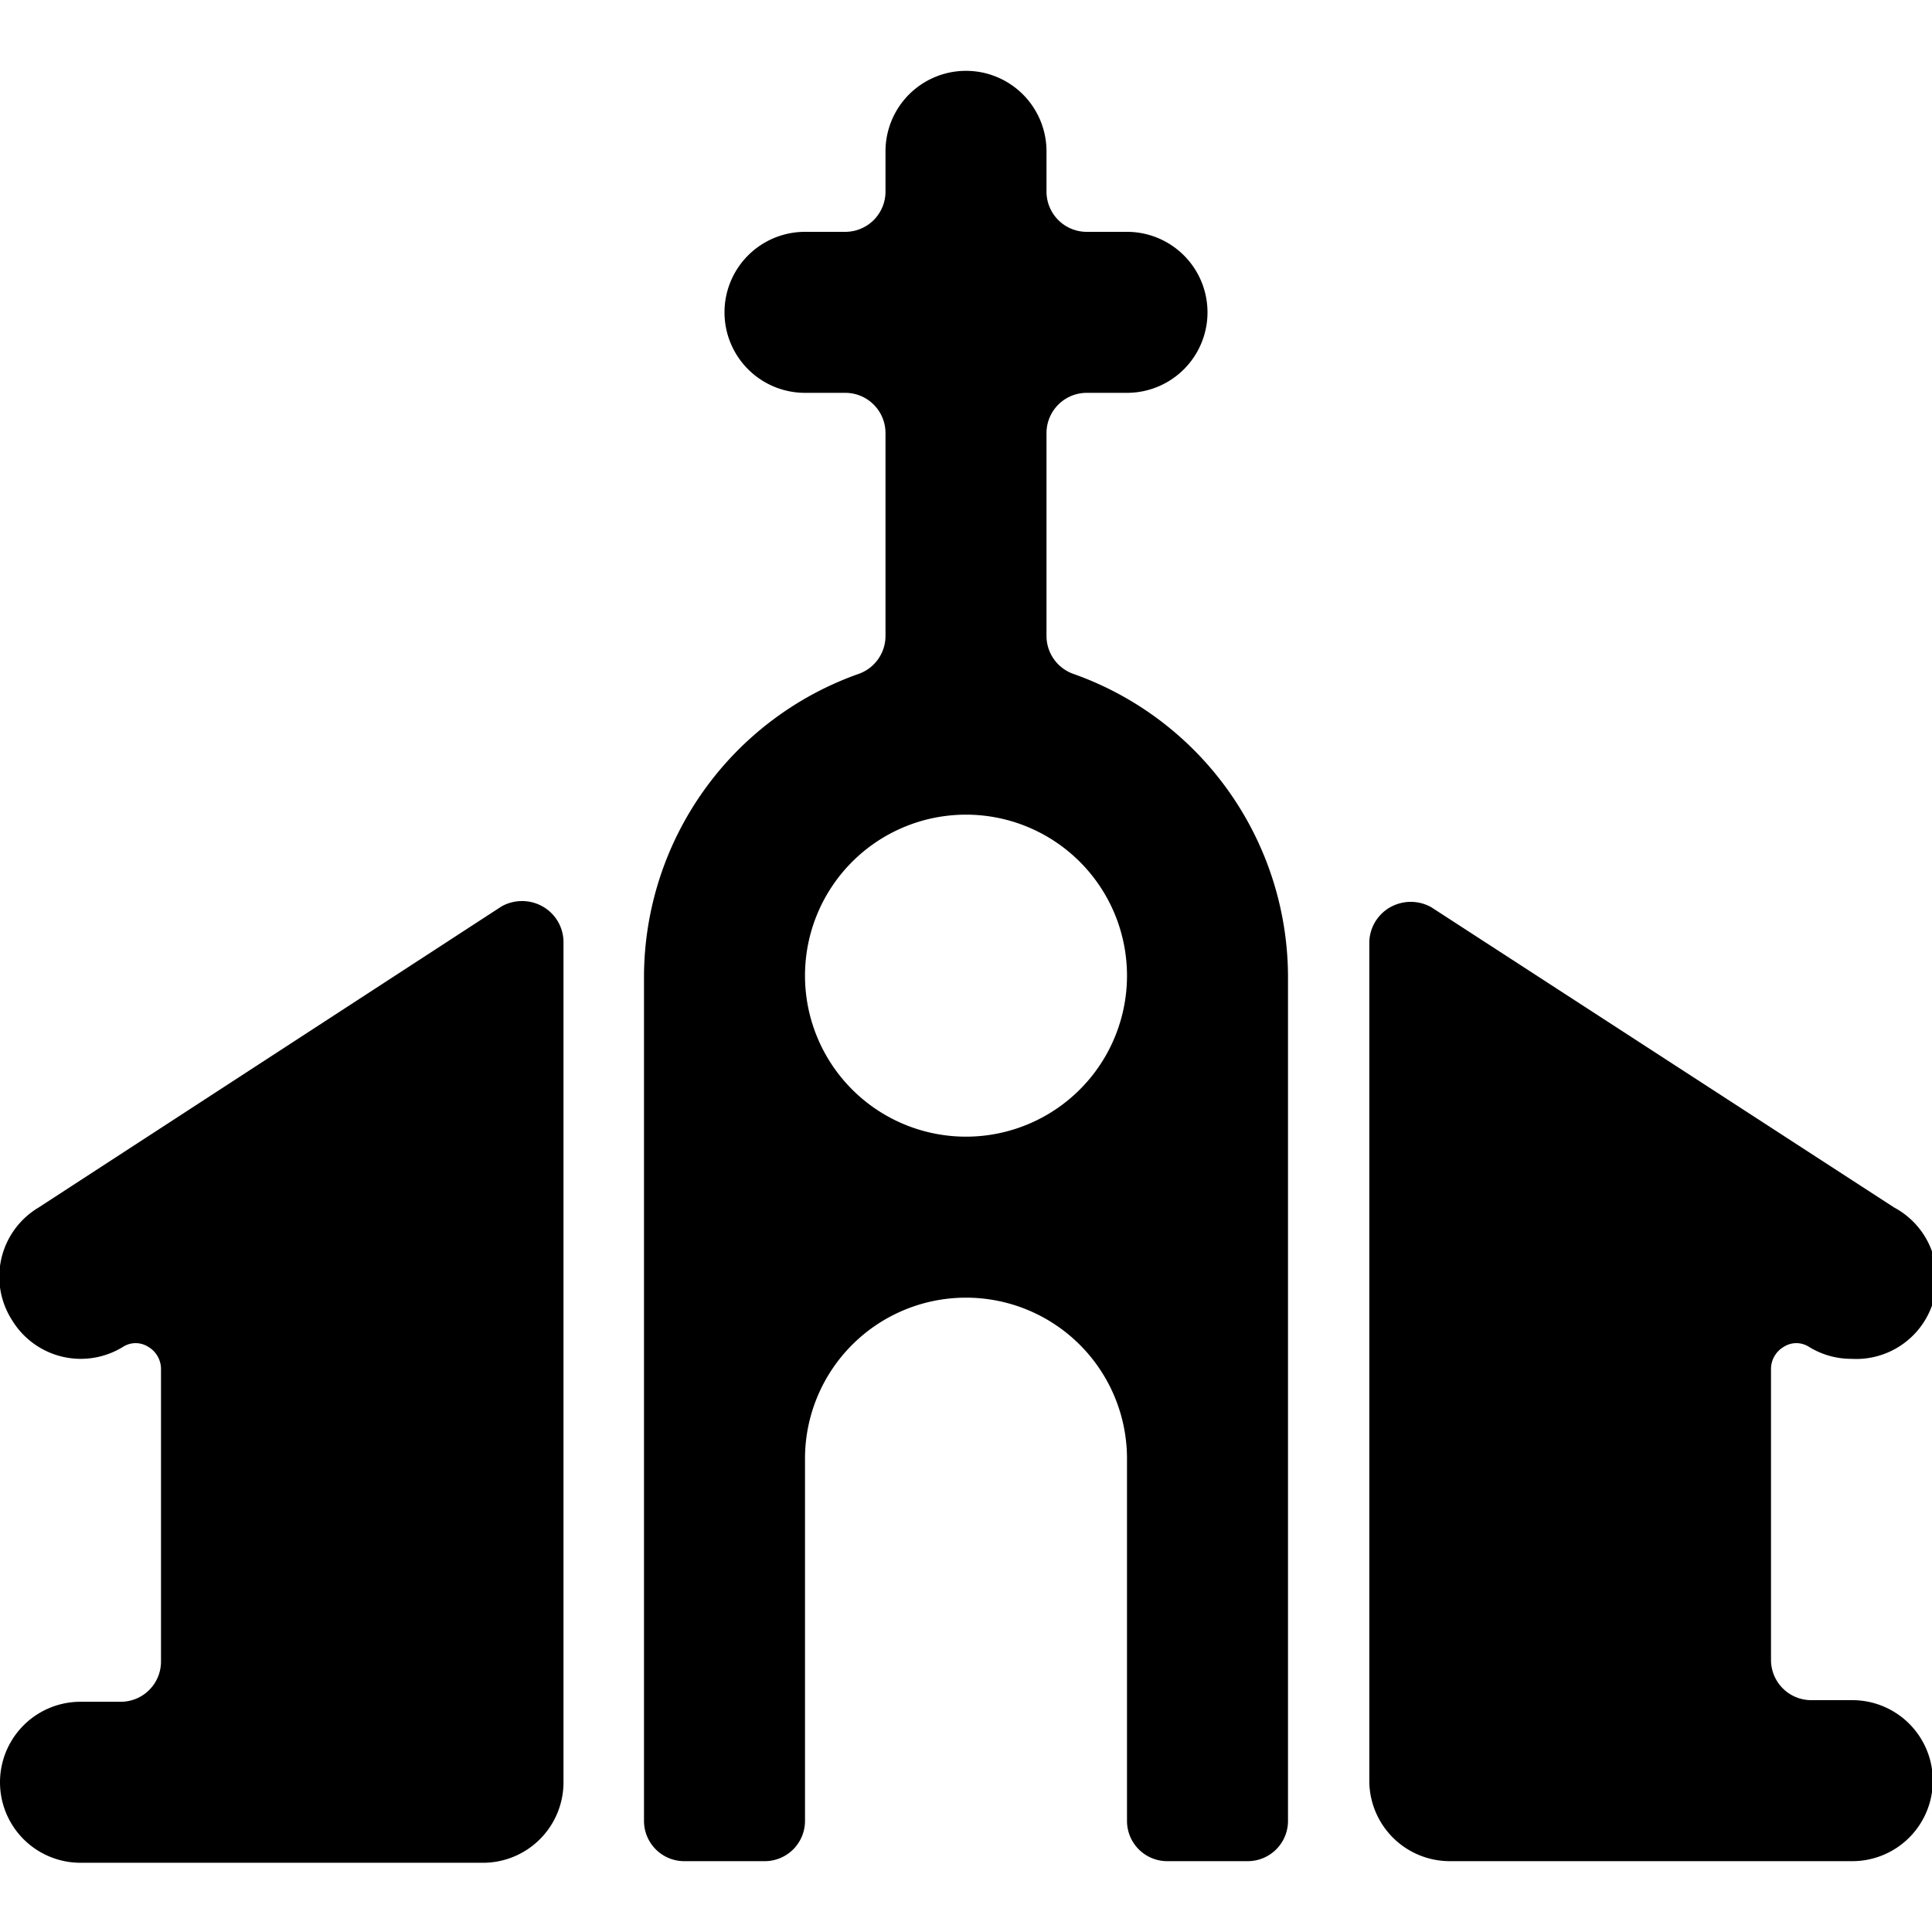
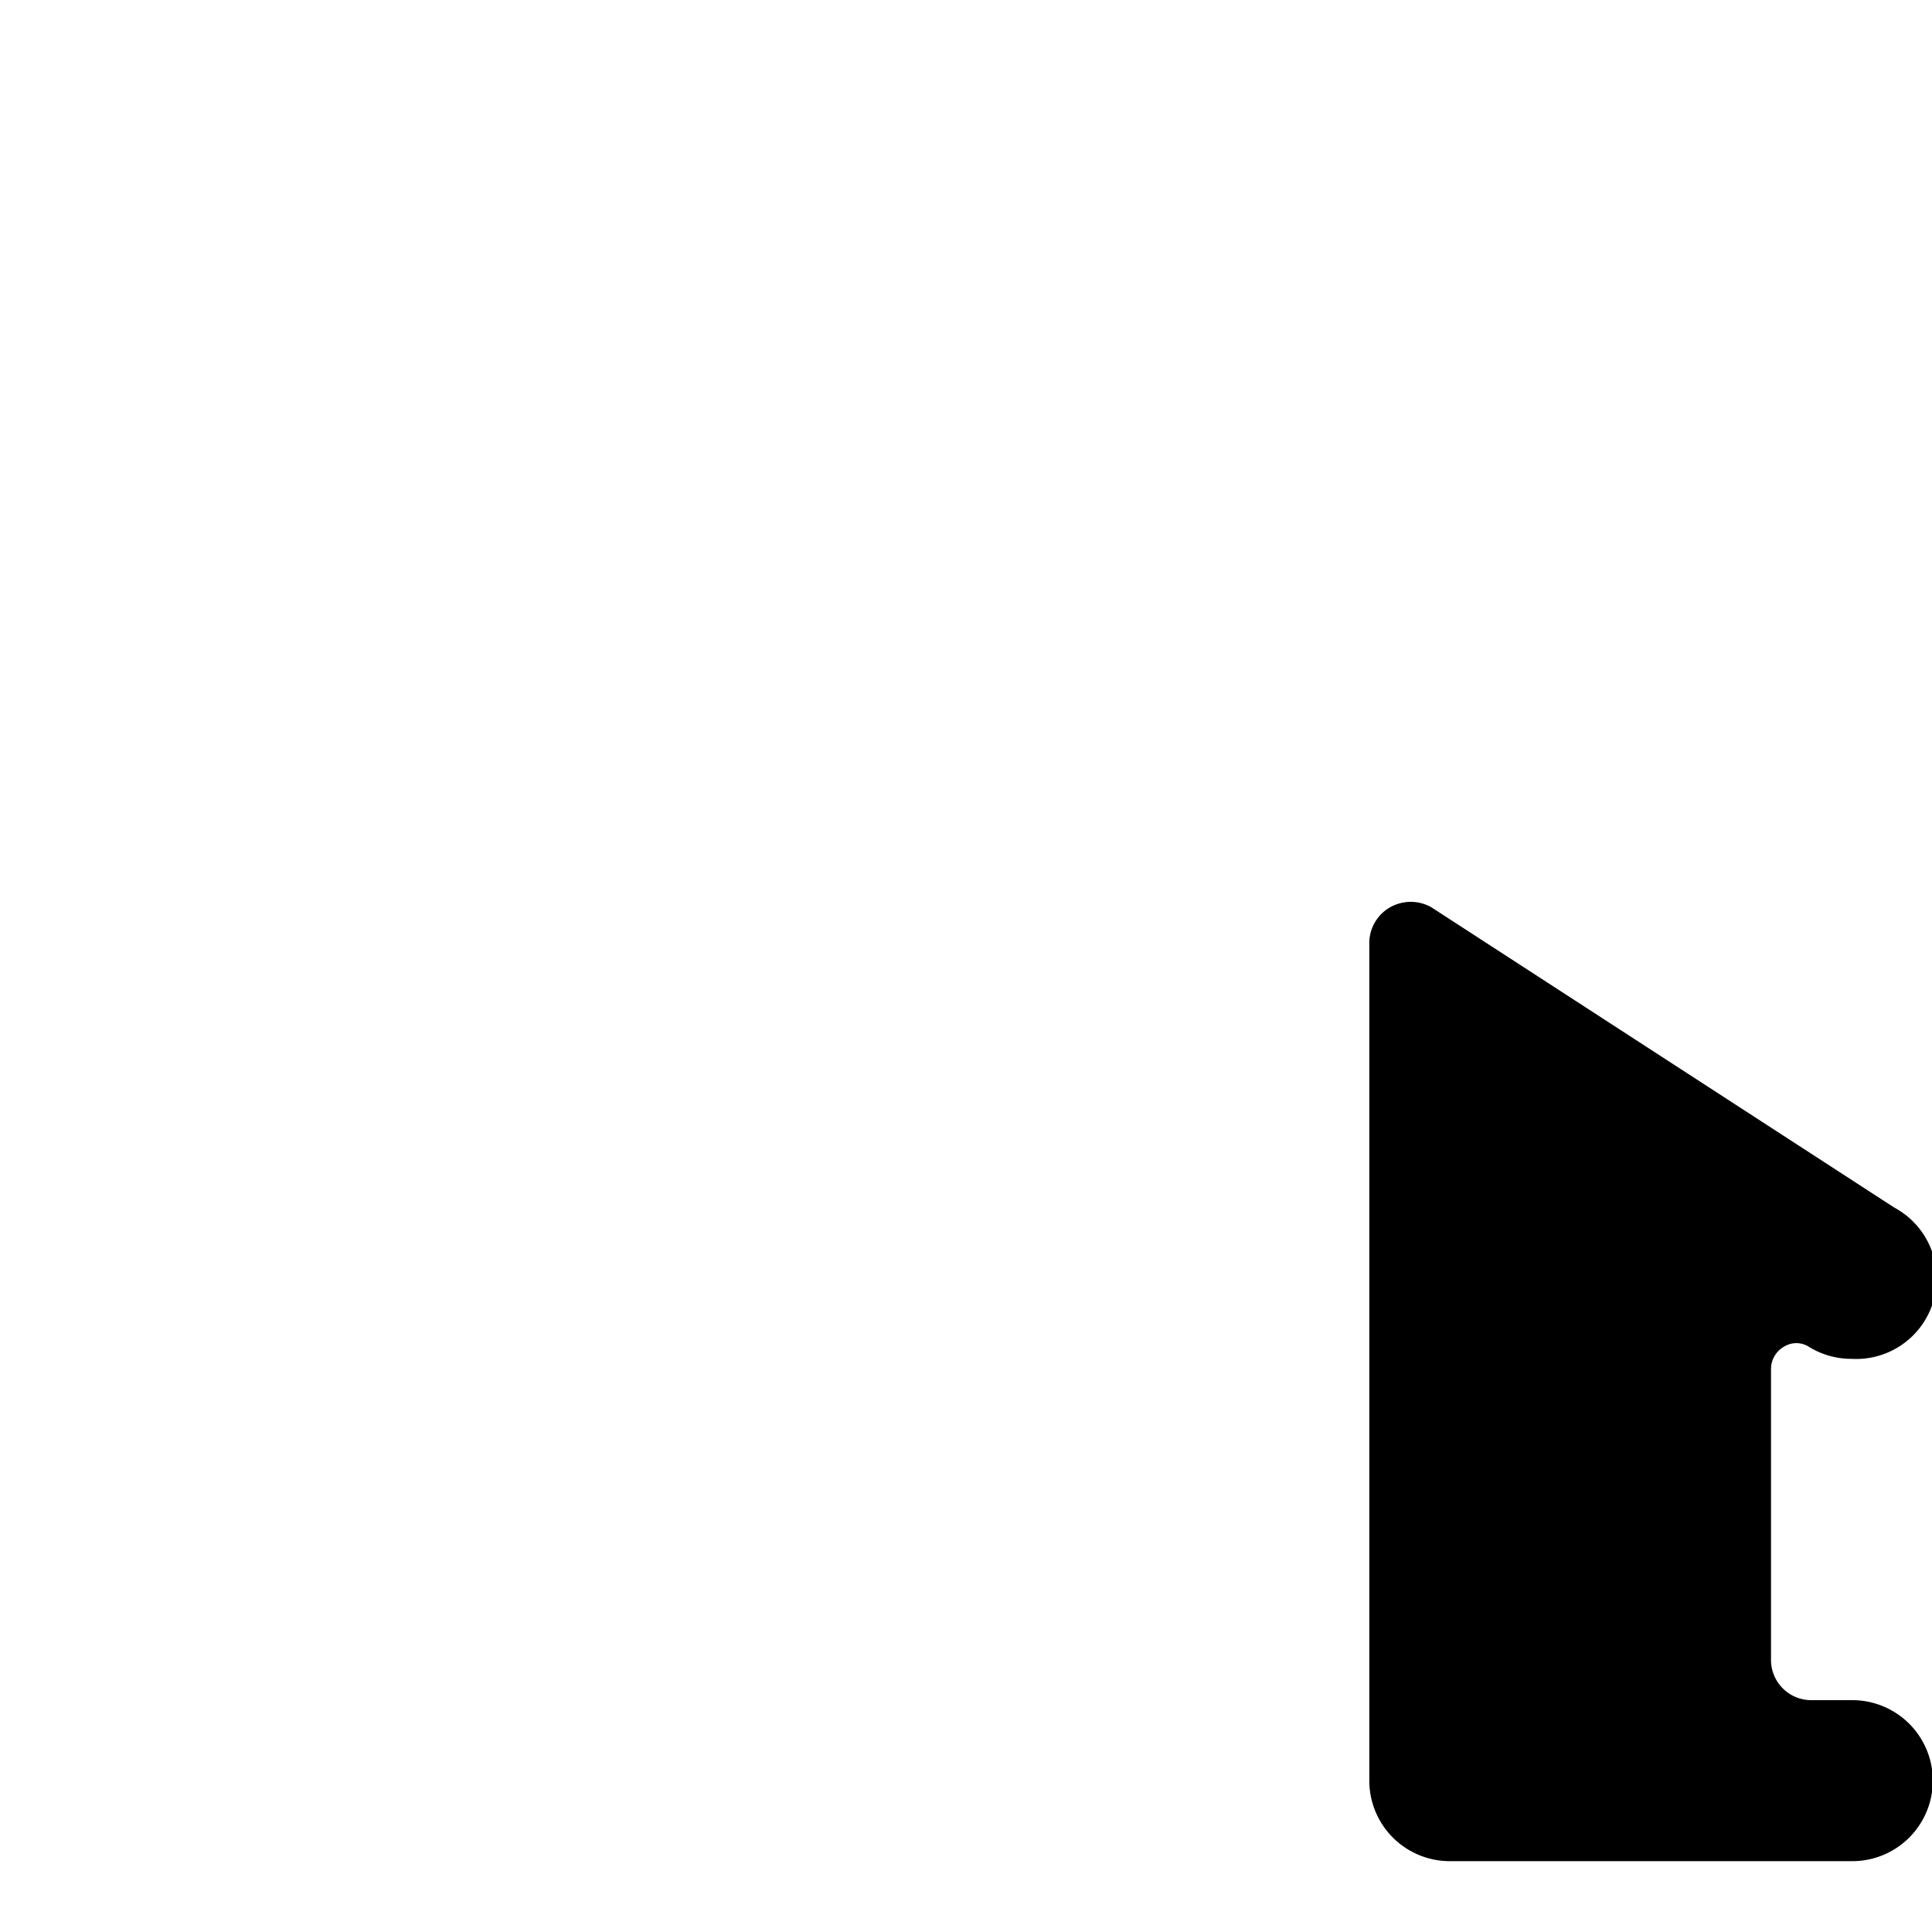
<svg xmlns="http://www.w3.org/2000/svg" viewBox="0 0 24 24">
  <g>
-     <path d="M13.33 8.37A0.5 0.5 0 0 1 13 7.9V5.38a0.5 0.5 0 0 1 0.5 -0.5h0.5a1 1 0 0 0 0 -2h-0.5a0.5 0.5 0 0 1 -0.5 -0.5v-0.5a1 1 0 0 0 -2 0v0.5a0.5 0.5 0 0 1 -0.5 0.5H10a1 1 0 0 0 0 2h0.5a0.5 0.5 0 0 1 0.5 0.5V7.9a0.5 0.5 0 0 1 -0.33 0.47A4 4 0 0 0 8 12.12v10.5a0.5 0.5 0 0 0 0.5 0.5h1a0.5 0.5 0 0 0 0.5 -0.5v-4.5a2 2 0 0 1 4 0v4.5a0.5 0.5 0 0 0 0.5 0.5h1a0.5 0.5 0 0 0 0.5 -0.5v-10.5a4 4 0 0 0 -2.67 -3.75ZM12 14.12a2 2 0 1 1 2 -2 2 2 0 0 1 -2 2Z" fill="#000000" stroke-width="1" />
    <path d="M23 21.12h-0.5a0.5 0.5 0 0 1 -0.5 -0.5V17a0.32 0.32 0 0 1 0.16 -0.27 0.29 0.29 0 0 1 0.31 0 1 1 0 0 0 0.53 0.15 1 1 0 0 0 0.53 -1.88l-5.75 -3.73a0.52 0.52 0 0 0 -0.51 0 0.51 0.51 0 0 0 -0.26 0.44v10.41a1 1 0 0 0 1 1h5a1 1 0 0 0 0 -2Z" fill="#000000" stroke-width="1" />
-     <path d="M6.74 11.26a0.52 0.52 0 0 0 -0.51 0L0.48 15a1 1 0 0 0 -0.33 1.4 1 1 0 0 0 0.85 0.48 1 1 0 0 0 0.53 -0.15 0.29 0.29 0 0 1 0.31 0A0.32 0.32 0 0 1 2 17v3.64a0.5 0.5 0 0 1 -0.5 0.5H1a1 1 0 0 0 0 2h5a1 1 0 0 0 1 -1V11.7a0.51 0.51 0 0 0 -0.26 -0.44Z" fill="#000000" stroke-width="1" />
  </g>
</svg>